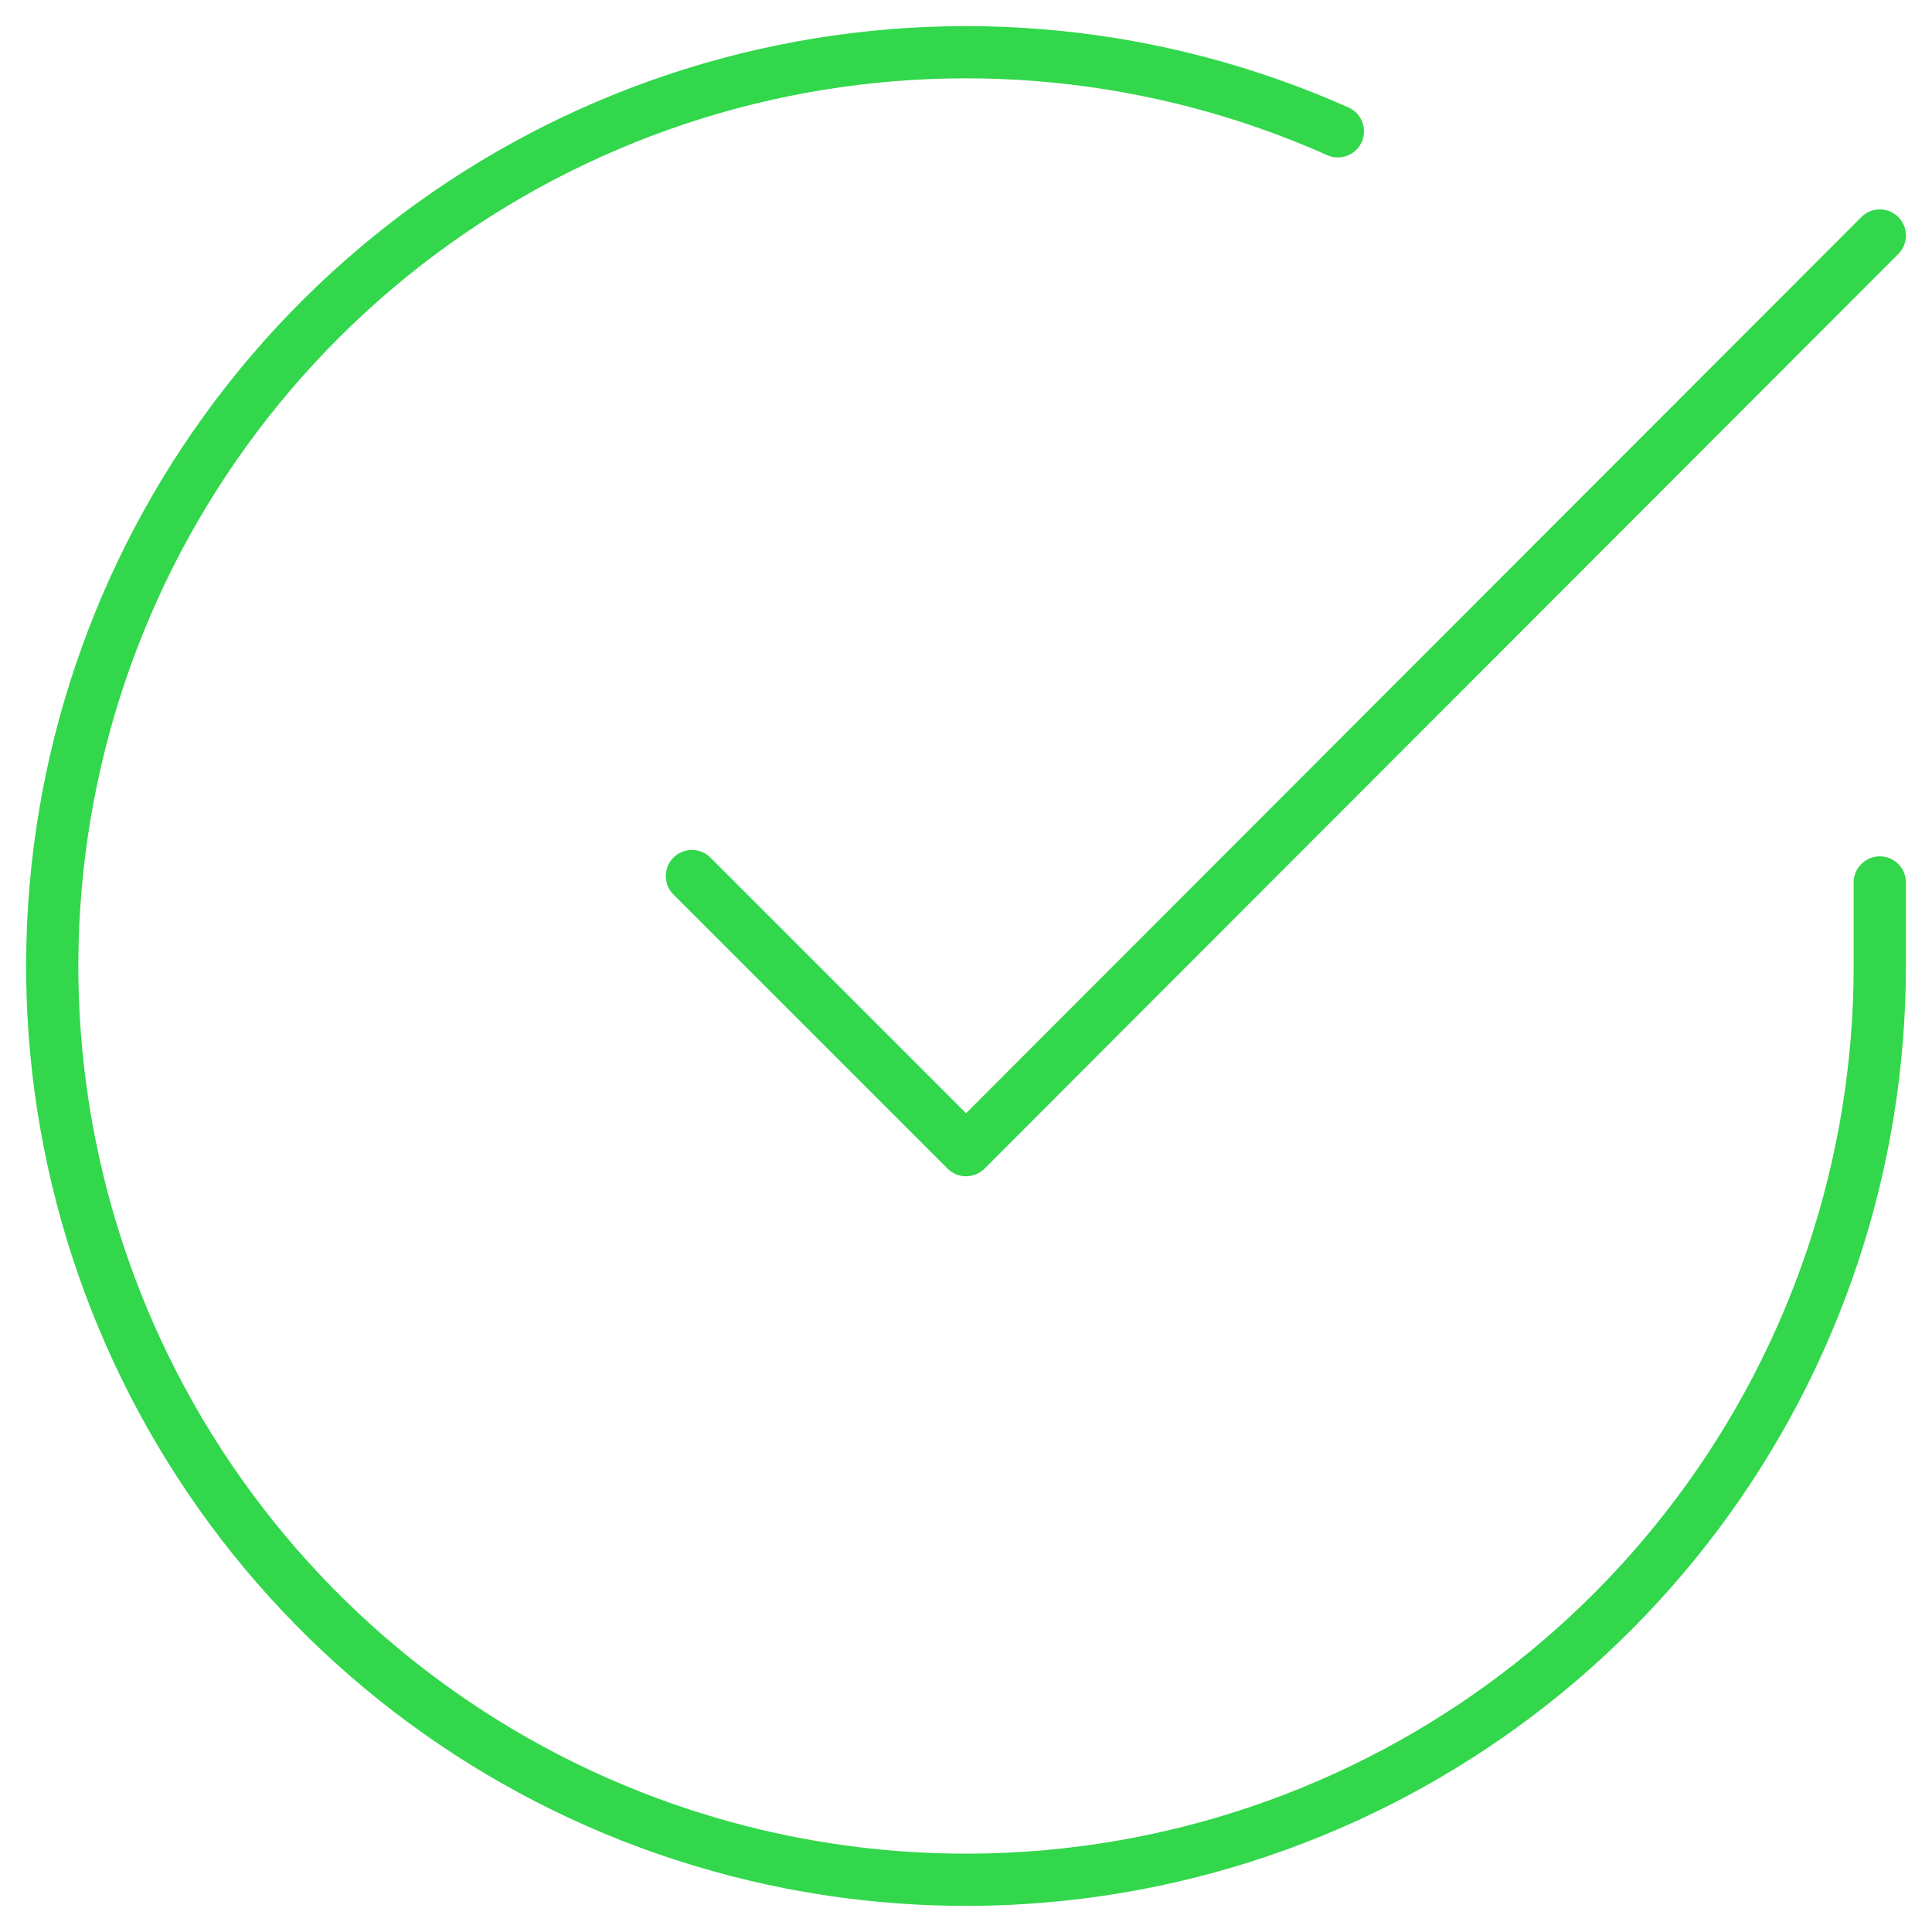
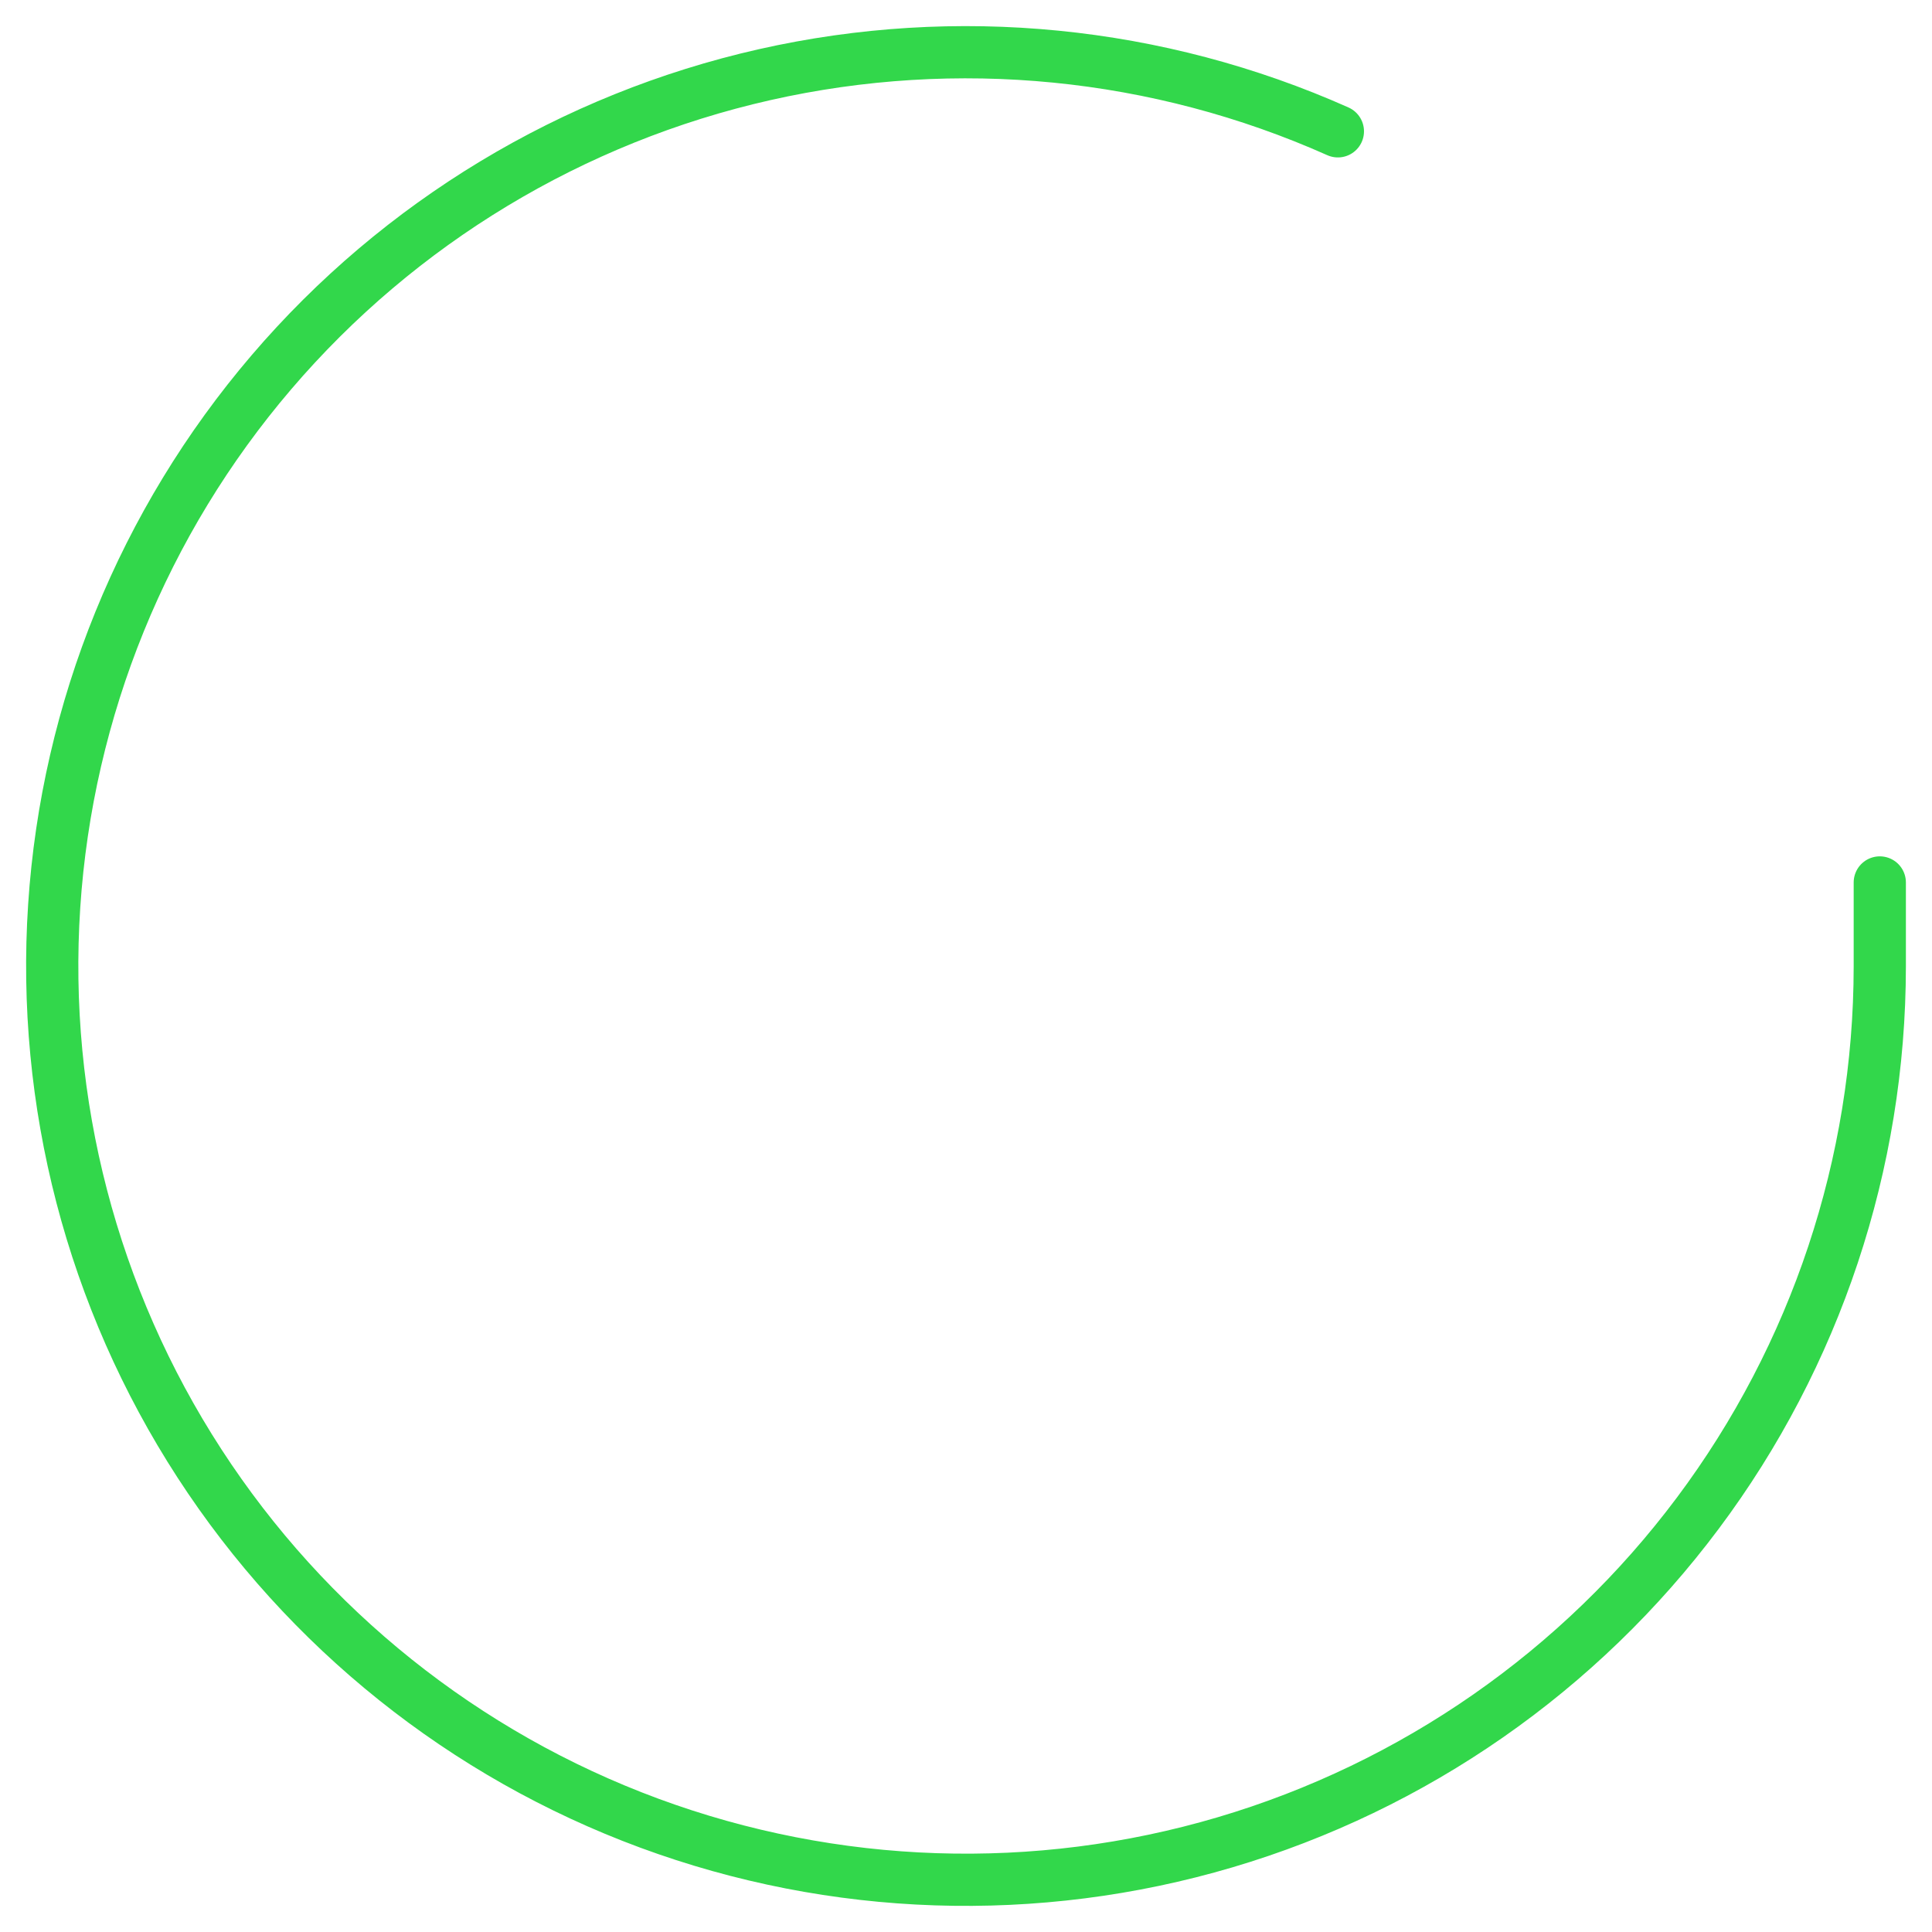
<svg xmlns="http://www.w3.org/2000/svg" width="37" height="37" viewBox="0 0 37 37" fill="none">
  <path d="M36 16.9V18.51C35.998 22.284 34.776 25.956 32.516 28.978C30.257 32.001 27.081 34.212 23.462 35.282C19.843 36.352 15.975 36.223 12.435 34.916C8.895 33.608 5.873 31.191 3.819 28.025C1.765 24.859 0.79 21.114 1.038 17.349C1.286 13.583 2.745 9.999 5.197 7.13C7.649 4.261 10.962 2.262 14.643 1.43C18.324 0.599 22.175 0.979 25.622 2.515" stroke="#32D74B" stroke-linecap="round" stroke-linejoin="round" />
-   <path d="M36.001 4.51L18.501 22.027L13.251 16.777" stroke="#32D74B" stroke-linecap="round" stroke-linejoin="round" />
</svg>